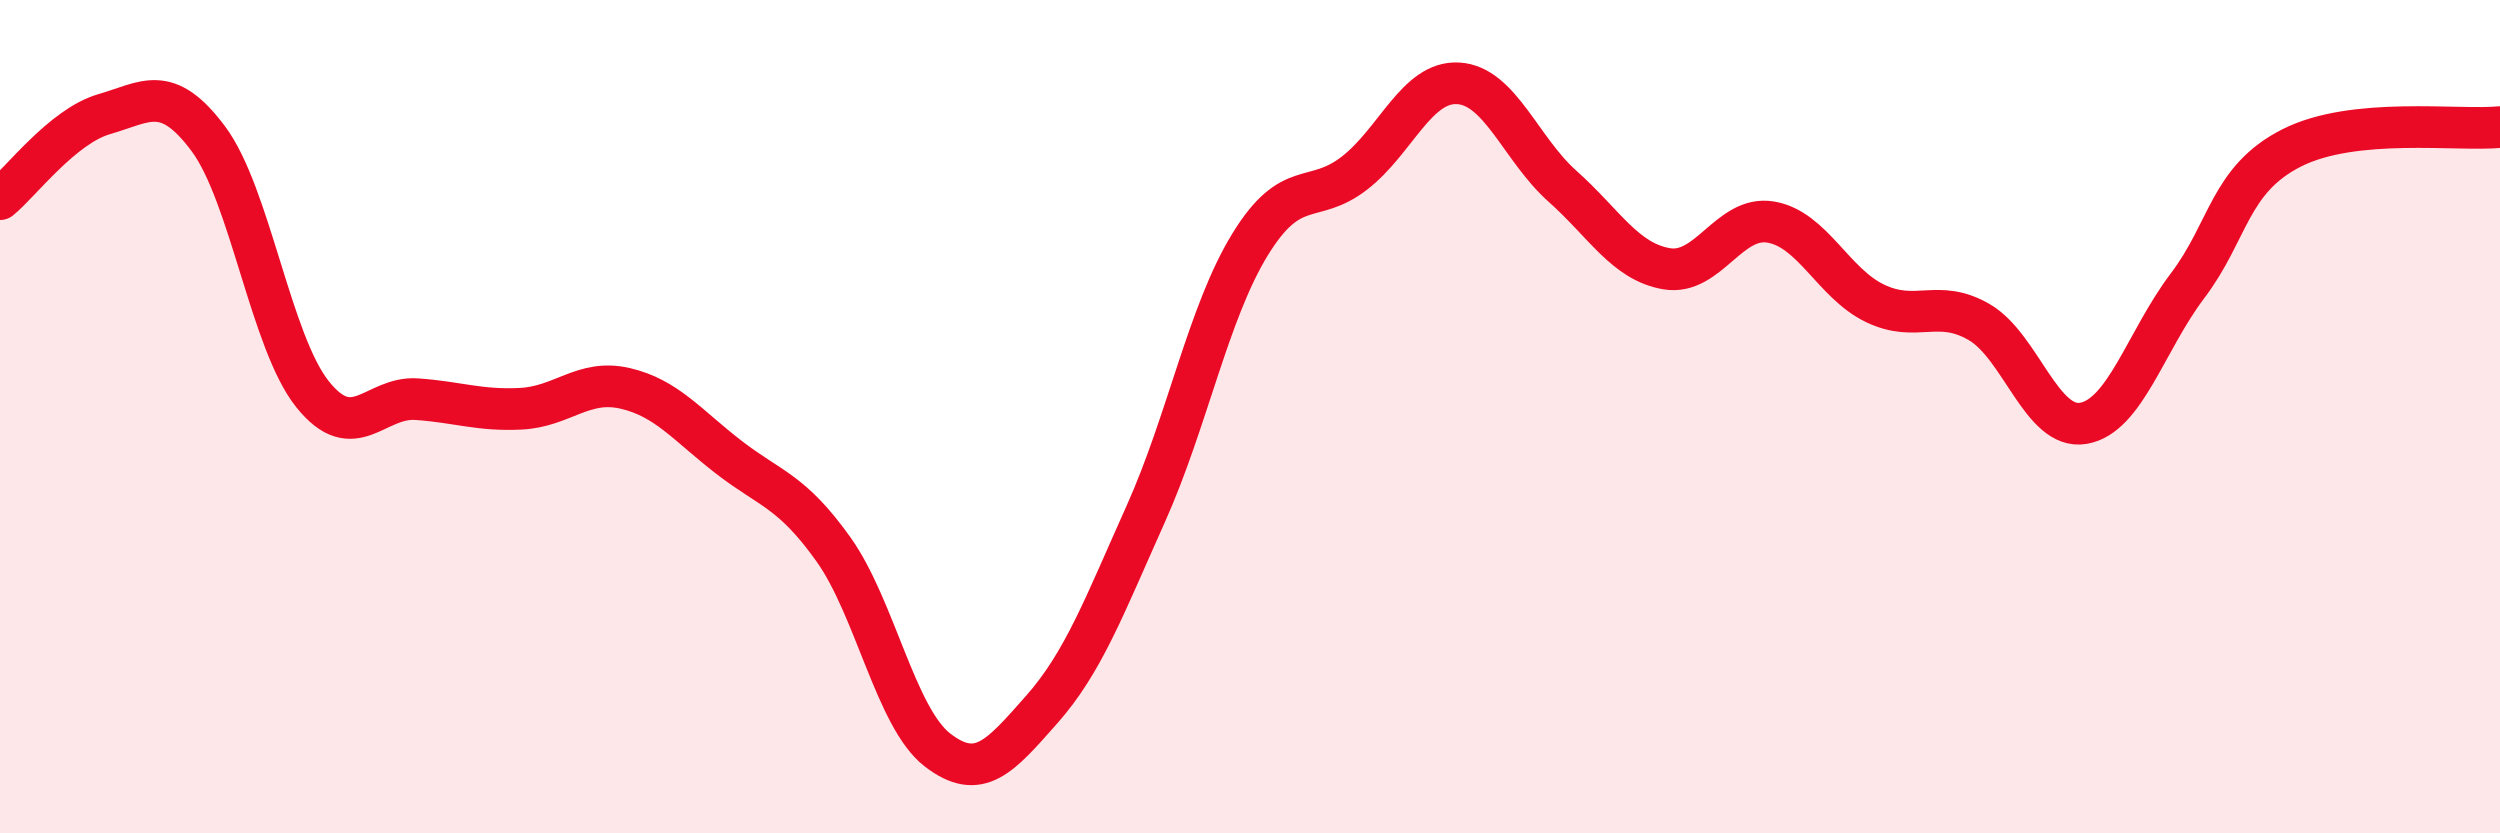
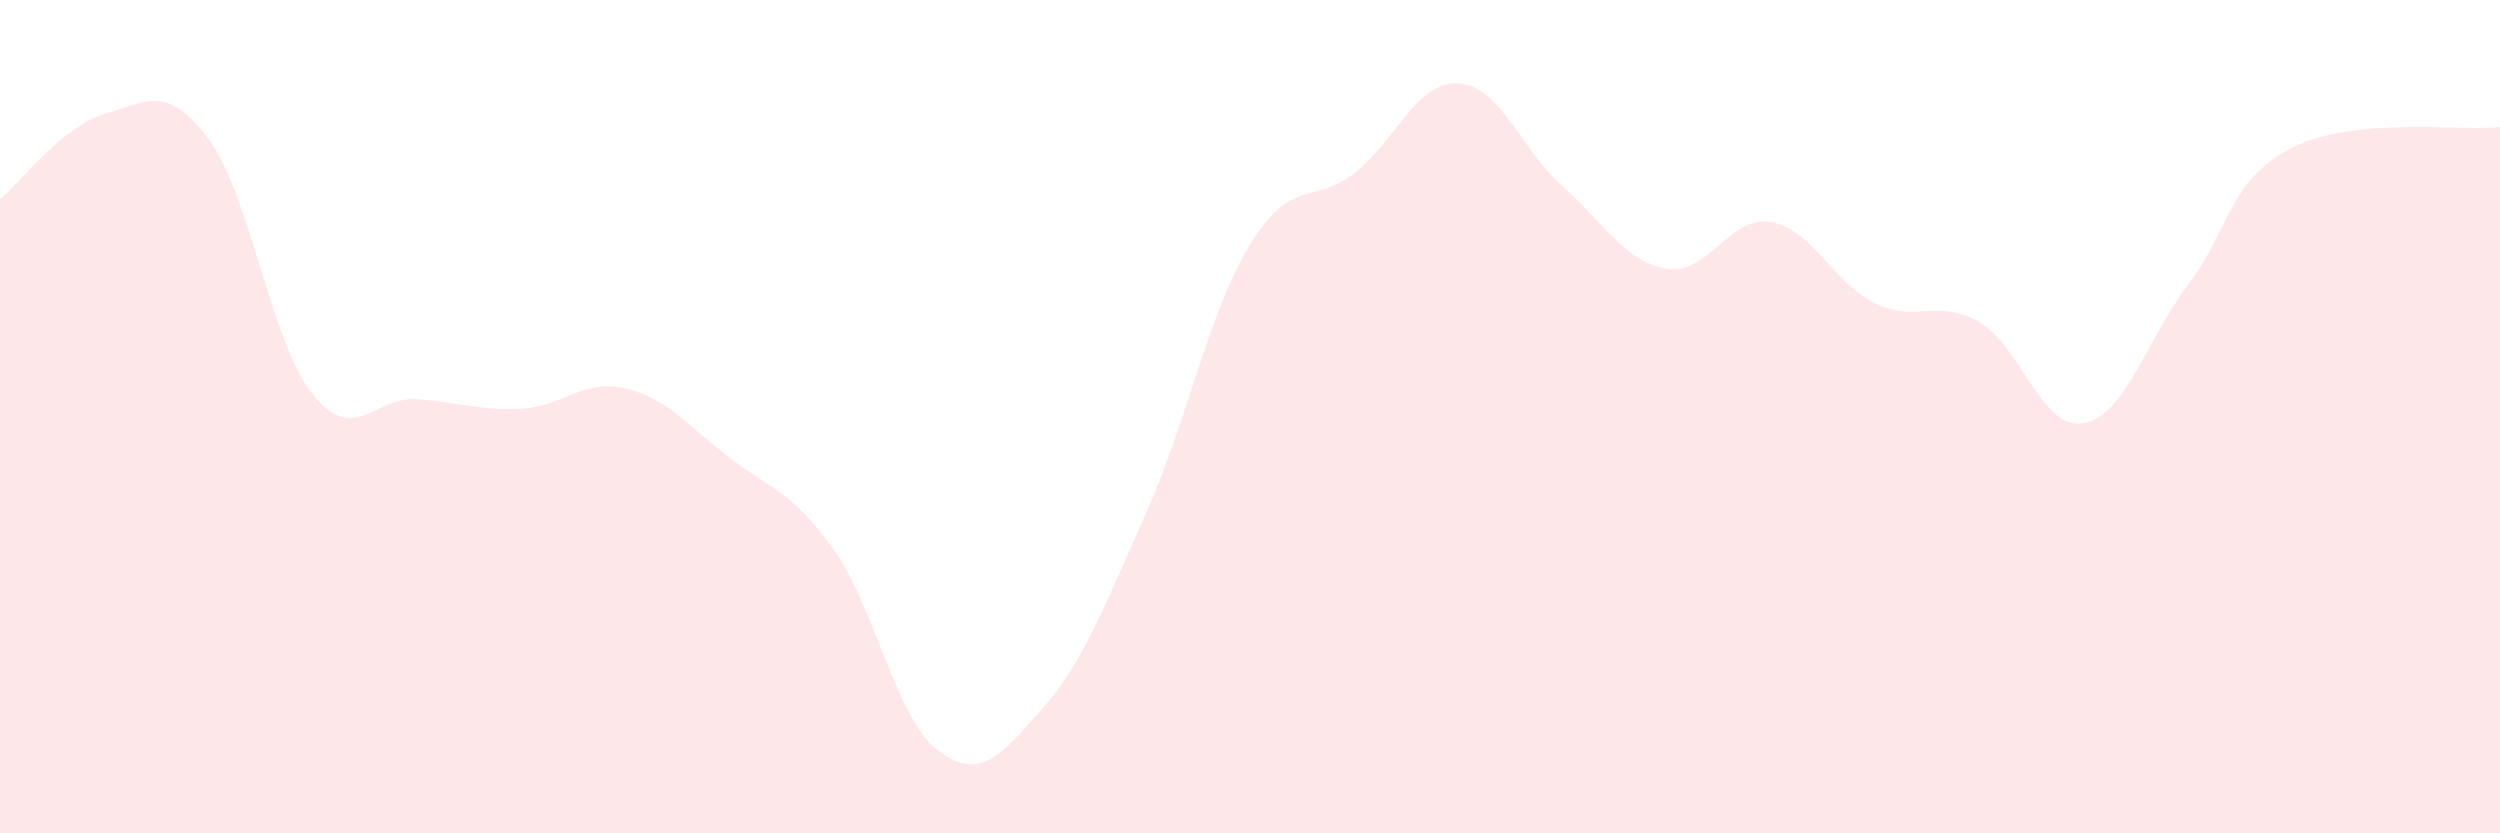
<svg xmlns="http://www.w3.org/2000/svg" width="60" height="20" viewBox="0 0 60 20">
  <path d="M 0,4.78 C 0.5,4.37 1.5,3.03 2.5,2.74 C 3.5,2.45 4,1.99 5,3.33 C 6,4.67 6.5,8.21 7.5,9.46 C 8.5,10.71 9,9.51 10,9.58 C 11,9.65 11.5,9.86 12.5,9.81 C 13.5,9.76 14,9.09 15,9.32 C 16,9.55 16.5,10.21 17.5,10.98 C 18.5,11.75 19,11.78 20,13.18 C 21,14.58 21.5,17.23 22.5,18 C 23.5,18.77 24,18.16 25,17.03 C 26,15.9 26.5,14.56 27.5,12.33 C 28.5,10.1 29,7.5 30,5.87 C 31,4.24 31.5,4.93 32.5,4.16 C 33.5,3.39 34,1.94 35,2 C 36,2.06 36.5,3.58 37.5,4.47 C 38.5,5.36 39,6.28 40,6.45 C 41,6.62 41.5,5.16 42.5,5.33 C 43.5,5.5 44,6.8 45,7.28 C 46,7.76 46.5,7.15 47.5,7.73 C 48.5,8.31 49,10.33 50,10.16 C 51,9.99 51.5,8.18 52.5,6.86 C 53.5,5.54 53.5,4.31 55,3.55 C 56.5,2.79 59,3.15 60,3.05L60 20L0 20Z" fill="#EB0A25" opacity="0.1" stroke-linecap="round" stroke-linejoin="round" />
-   <path d="M 0,4.78 C 0.5,4.37 1.5,3.03 2.5,2.74 C 3.5,2.45 4,1.99 5,3.33 C 6,4.67 6.5,8.21 7.5,9.46 C 8.5,10.71 9,9.51 10,9.58 C 11,9.65 11.5,9.86 12.5,9.81 C 13.5,9.76 14,9.09 15,9.32 C 16,9.55 16.5,10.21 17.5,10.98 C 18.5,11.75 19,11.78 20,13.18 C 21,14.58 21.5,17.23 22.5,18 C 23.5,18.77 24,18.16 25,17.03 C 26,15.9 26.5,14.56 27.5,12.33 C 28.5,10.1 29,7.5 30,5.87 C 31,4.24 31.5,4.93 32.5,4.16 C 33.5,3.39 34,1.94 35,2 C 36,2.06 36.5,3.58 37.5,4.47 C 38.5,5.36 39,6.28 40,6.45 C 41,6.62 41.5,5.16 42.5,5.33 C 43.5,5.5 44,6.8 45,7.28 C 46,7.76 46.5,7.15 47.5,7.73 C 48.5,8.31 49,10.33 50,10.16 C 51,9.99 51.5,8.18 52.5,6.86 C 53.5,5.54 53.5,4.31 55,3.55 C 56.5,2.79 59,3.15 60,3.05" stroke="#EB0A25" stroke-width="1" fill="none" stroke-linecap="round" stroke-linejoin="round" />
</svg>